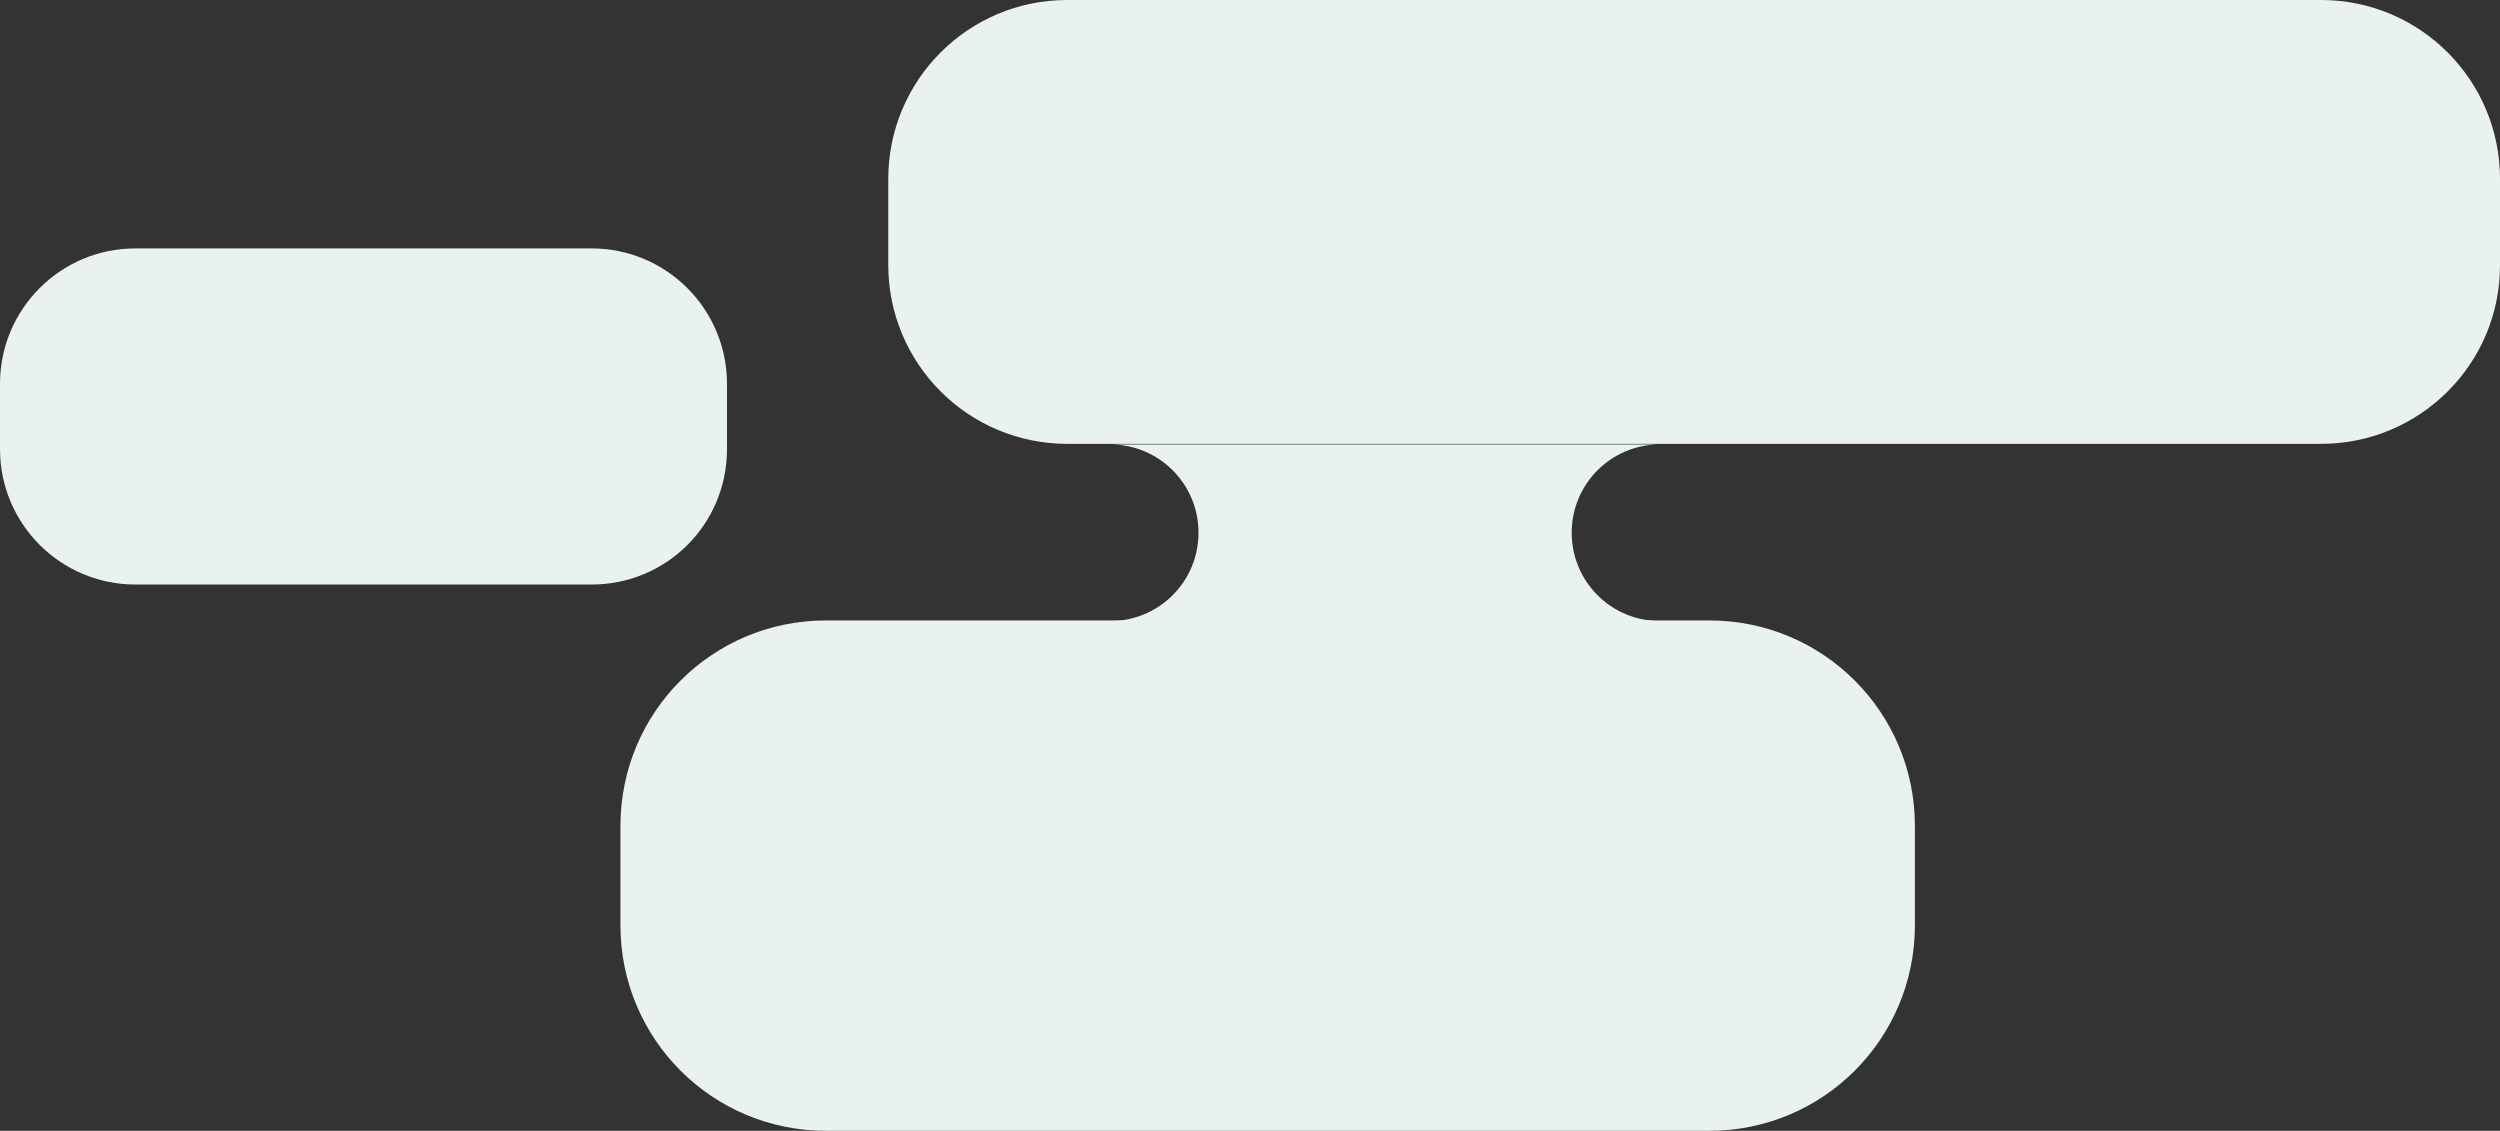
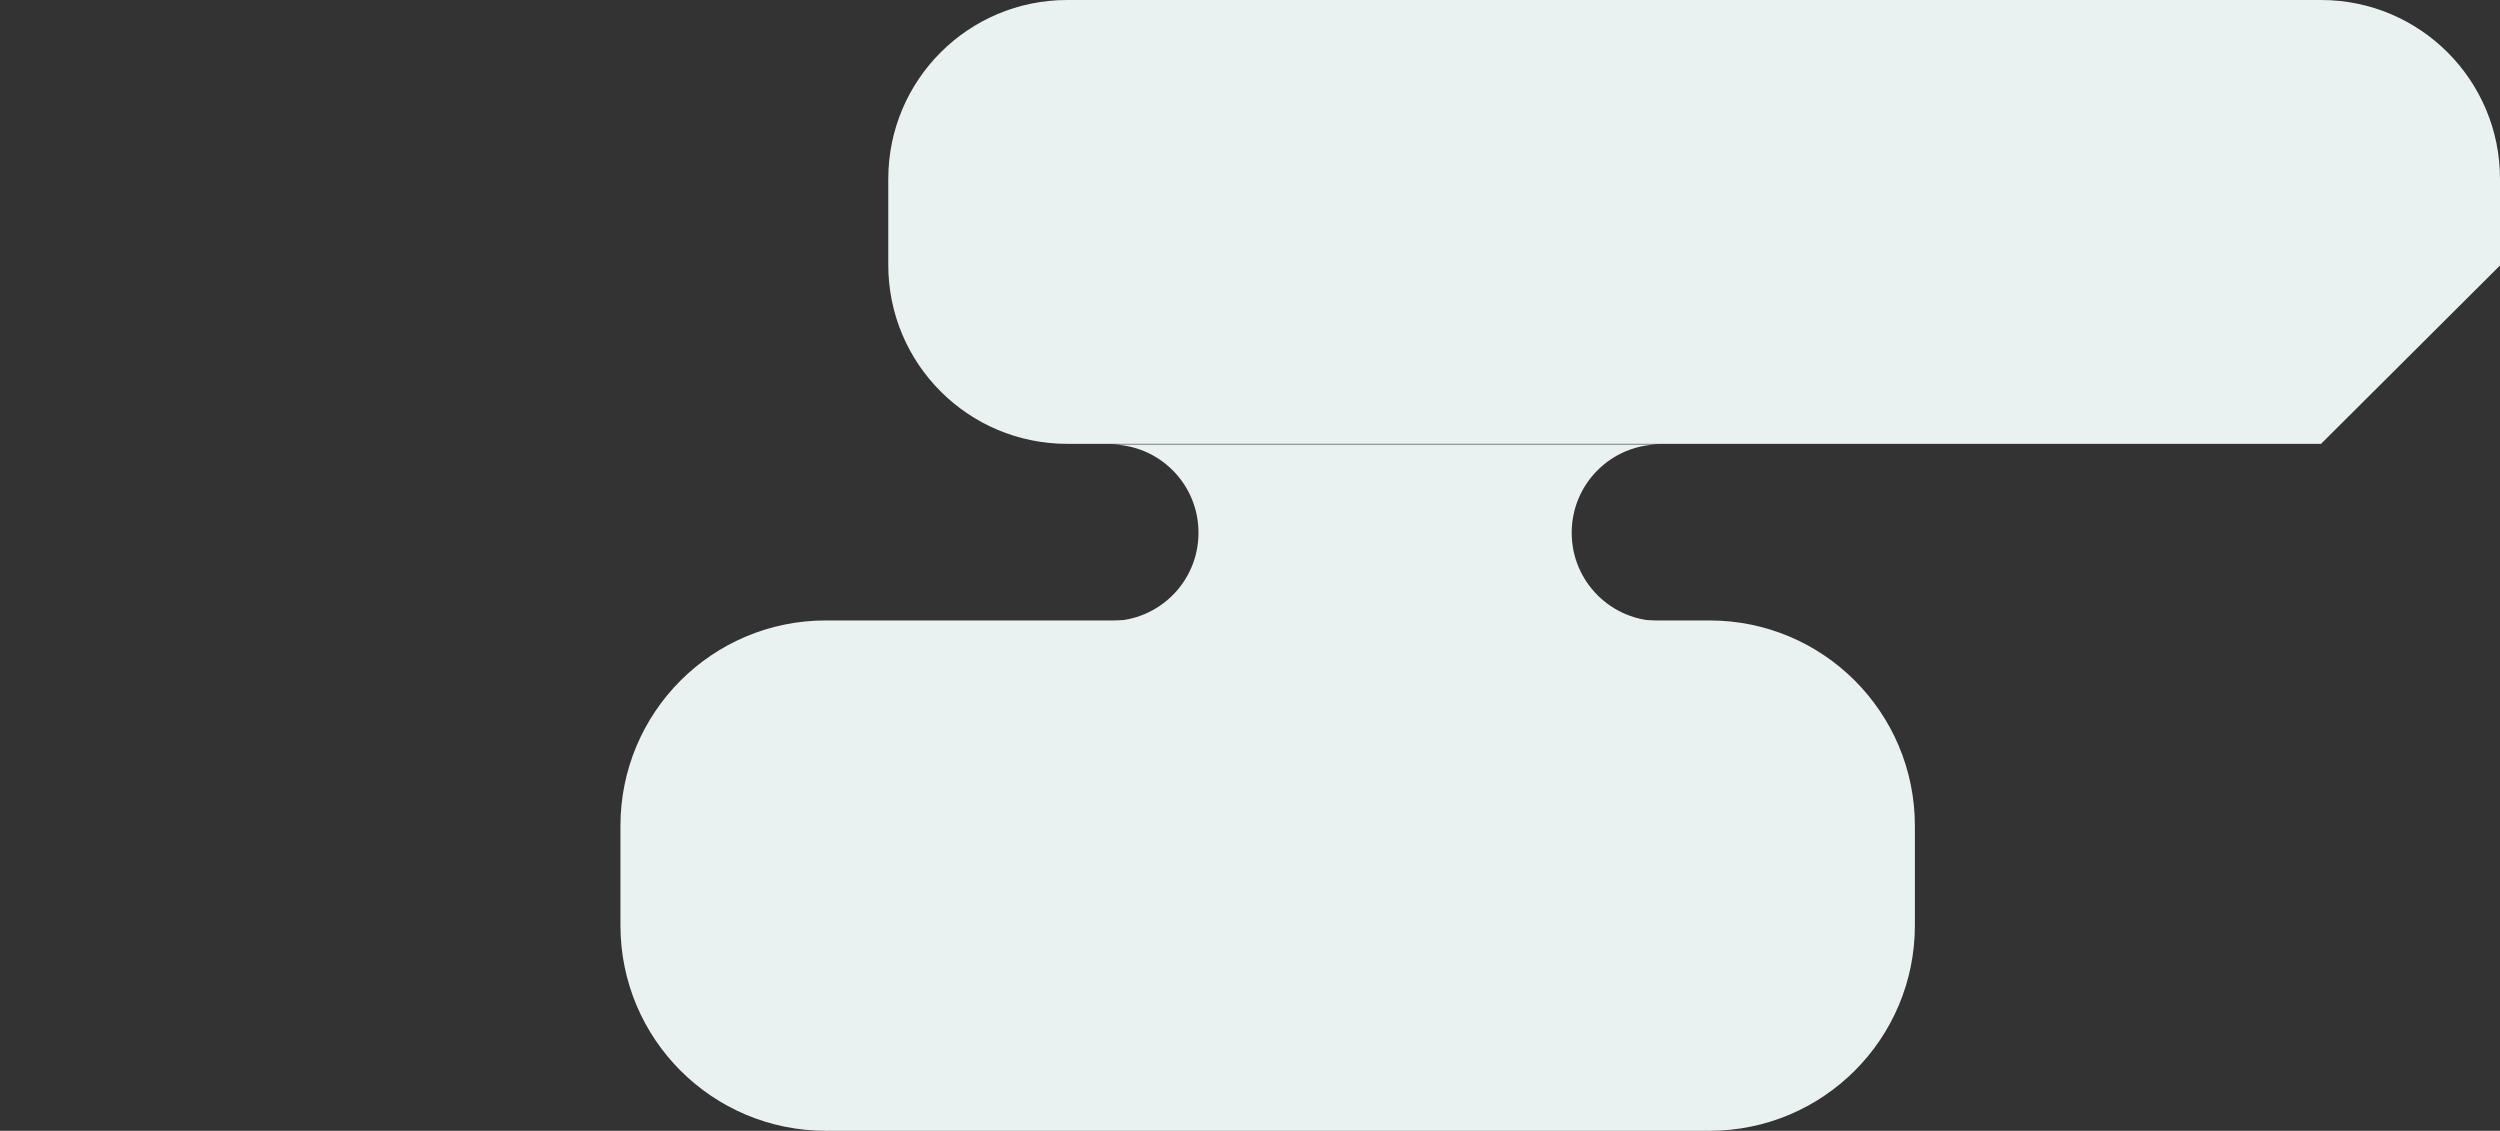
<svg xmlns="http://www.w3.org/2000/svg" version="1.1" id="レイヤー_1" x="0px" y="0px" viewBox="0 0 424.7 192.1" enable-background="new 0 0 424.7 192.1" xml:space="preserve">
  <rect x="0" y="0" width="424.7" height="192.1" fill="#333333" stroke="none" />
  <g>
    <g>
-       <path fill="#EAF1F1" d="M100.5,99.3H23c-12.7,0-23-10.3-23-23l0-11.1c0-12.7,10.3-23,23-23h77.5c12.7,0,23,10.3,23,23v11.1    C123.5,89.1,113.2,99.3,100.5,99.3z" />
-     </g>
+       </g>
  </g>
  <g>
-     <path fill="#EAF1F1" d="M394.3,75.4h-213c-16.8,0-30.4-13.6-30.4-30.4V30.4c0-16.8,13.6-30.4,30.4-30.4l213,0   c16.8,0,30.4,13.6,30.4,30.4v14.7C424.7,61.8,411.1,75.4,394.3,75.4z" />
+     <path fill="#EAF1F1" d="M394.3,75.4h-213c-16.8,0-30.4-13.6-30.4-30.4V30.4c0-16.8,13.6-30.4,30.4-30.4l213,0   c16.8,0,30.4,13.6,30.4,30.4v14.7z" />
  </g>
  <g>
    <path fill="#EAF1F1" d="M290.4,192.1H140.3c-19.3,0-34.9-15.6-34.9-34.9v-16.9c0-19.3,15.6-34.9,34.9-34.9h150.1   c19.3,0,34.9,15.6,34.9,34.9v16.9C325.3,176.5,309.7,192.1,290.4,192.1z" />
  </g>
  <path fill="#EAF1F1" d="M267,90.5L267,90.5c0-8.3,6.7-15,15-15h-93.4c8.3,0,15,6.7,15,15v0c0,8.3-6.7,15-15,15H282  C273.7,105.5,267,98.8,267,90.5z" />
  <g>
</g>
  <g>
</g>
  <g>
</g>
  <g>
</g>
  <g>
</g>
  <g>
</g>
  <g>
</g>
  <g>
</g>
  <g>
</g>
  <g>
</g>
  <g>
</g>
  <g>
</g>
  <g>
</g>
  <g>
</g>
  <g>
</g>
</svg>